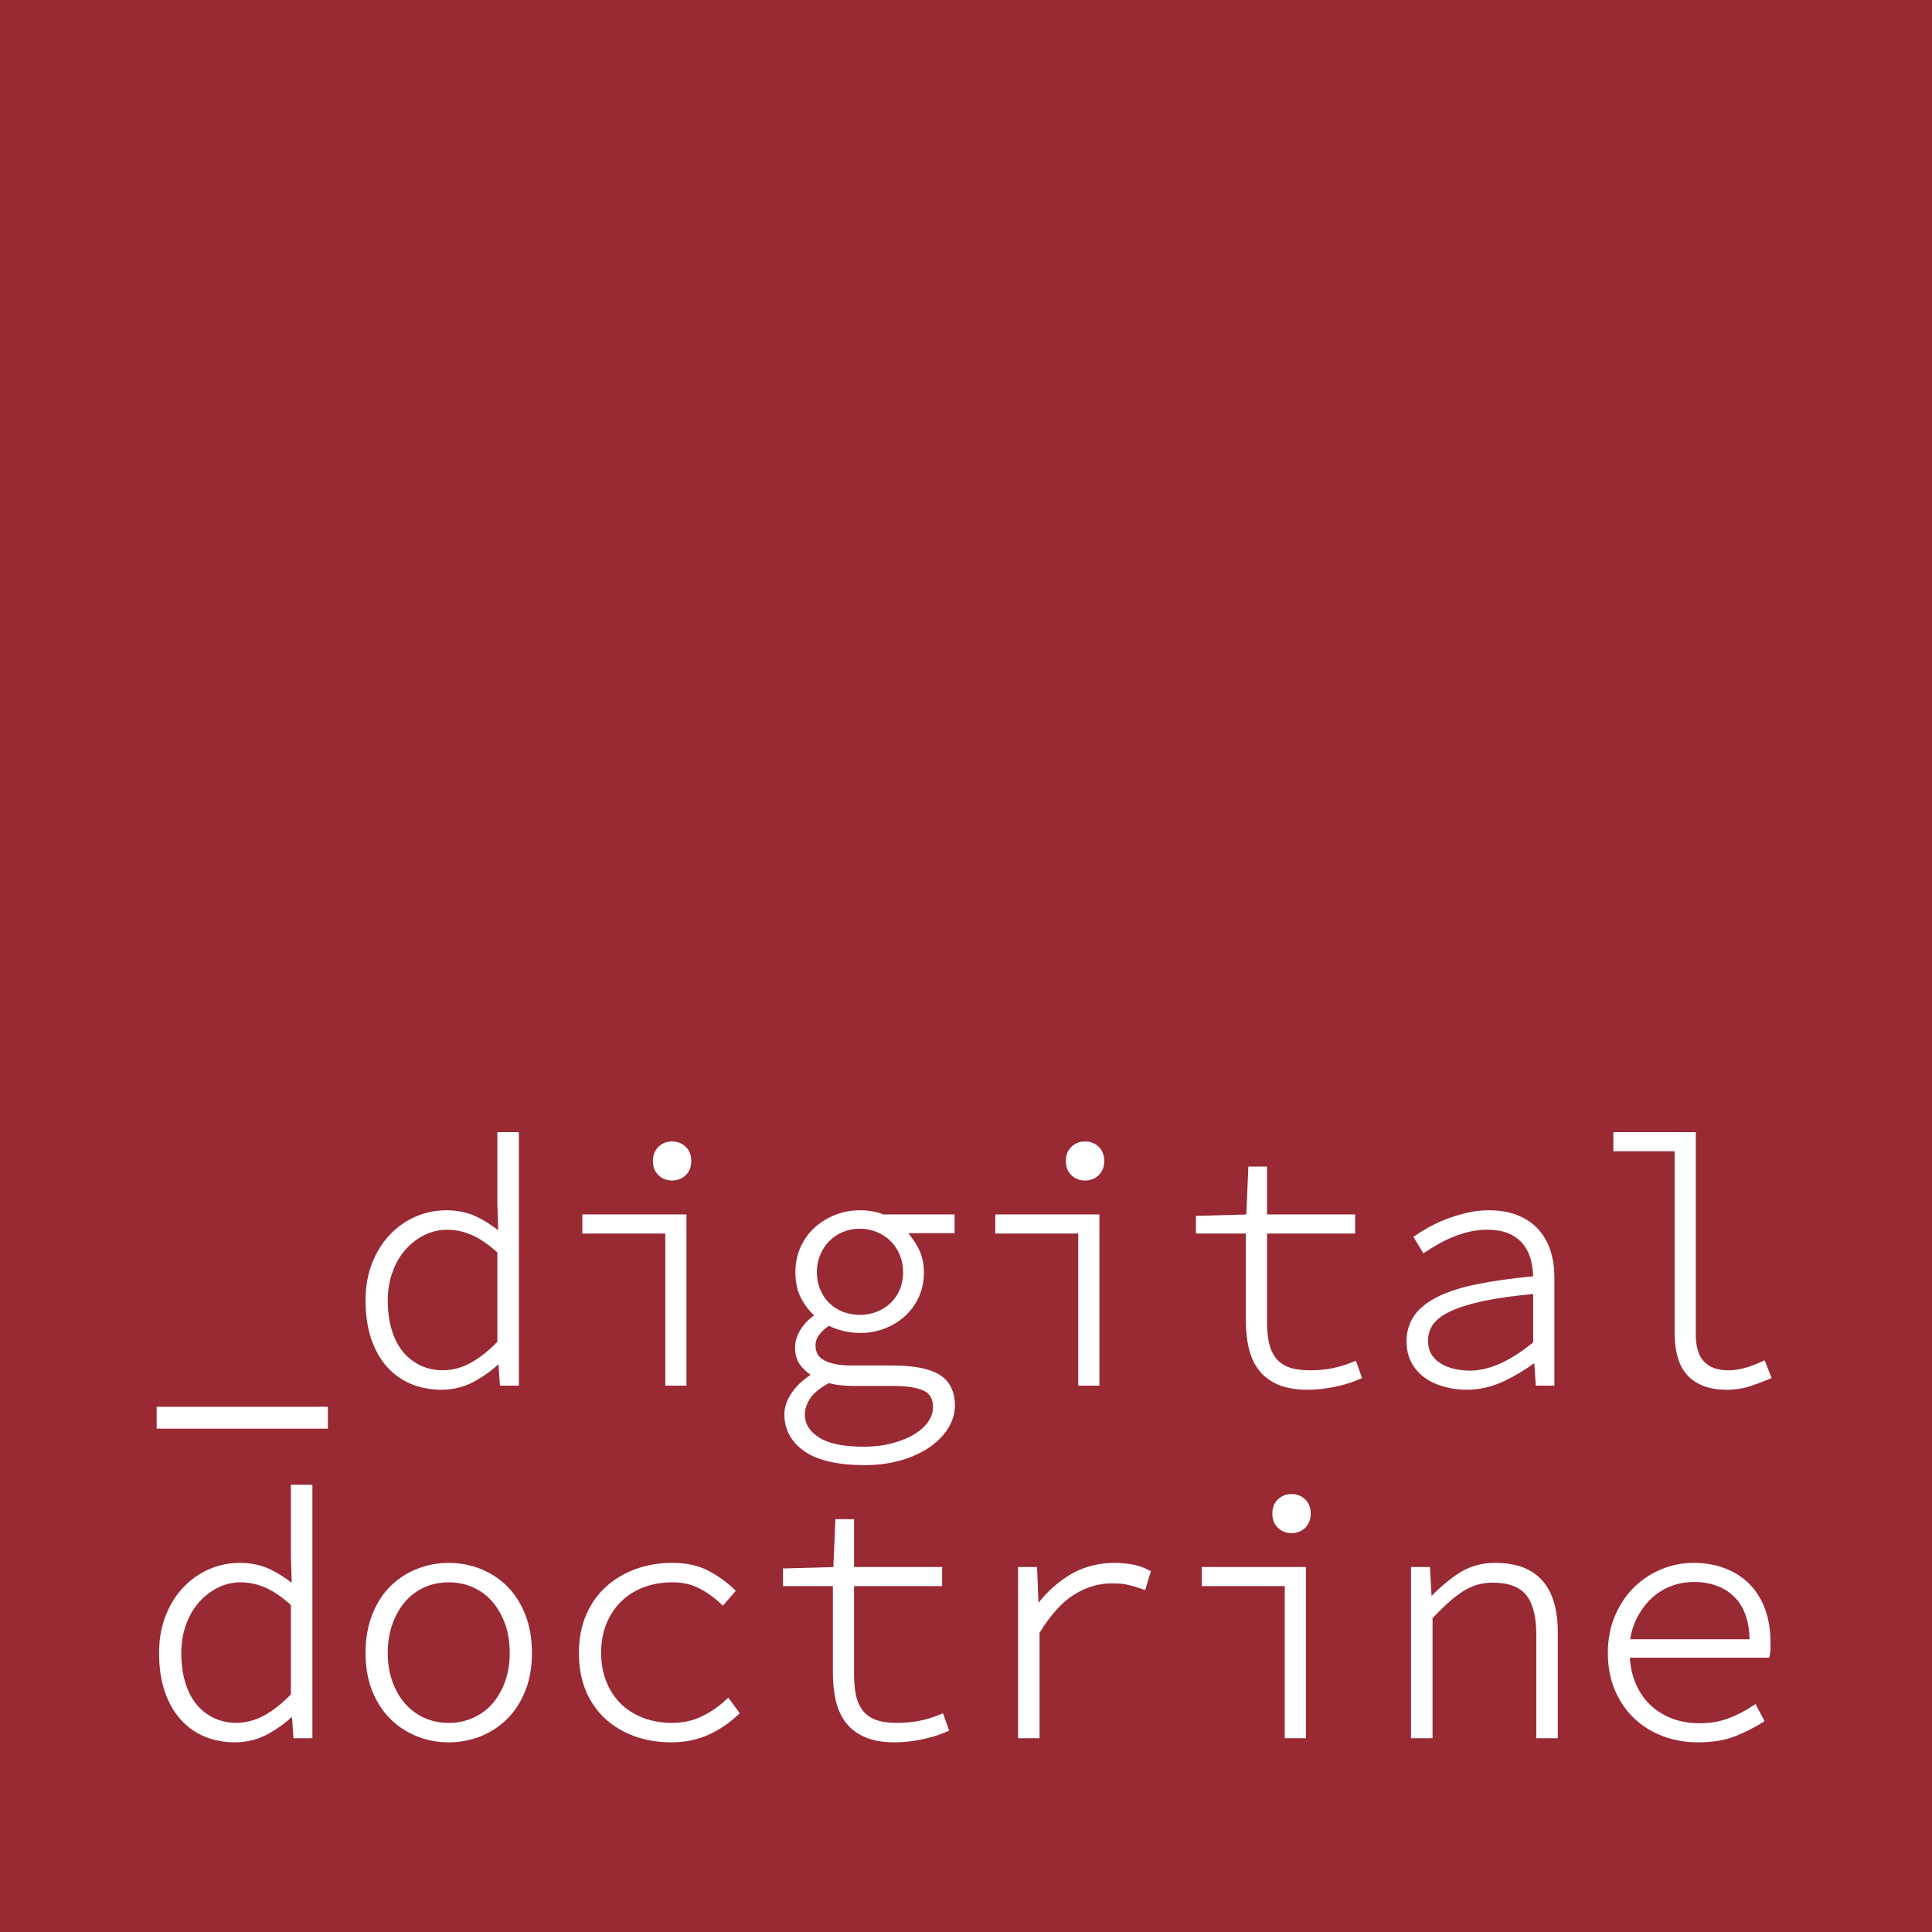
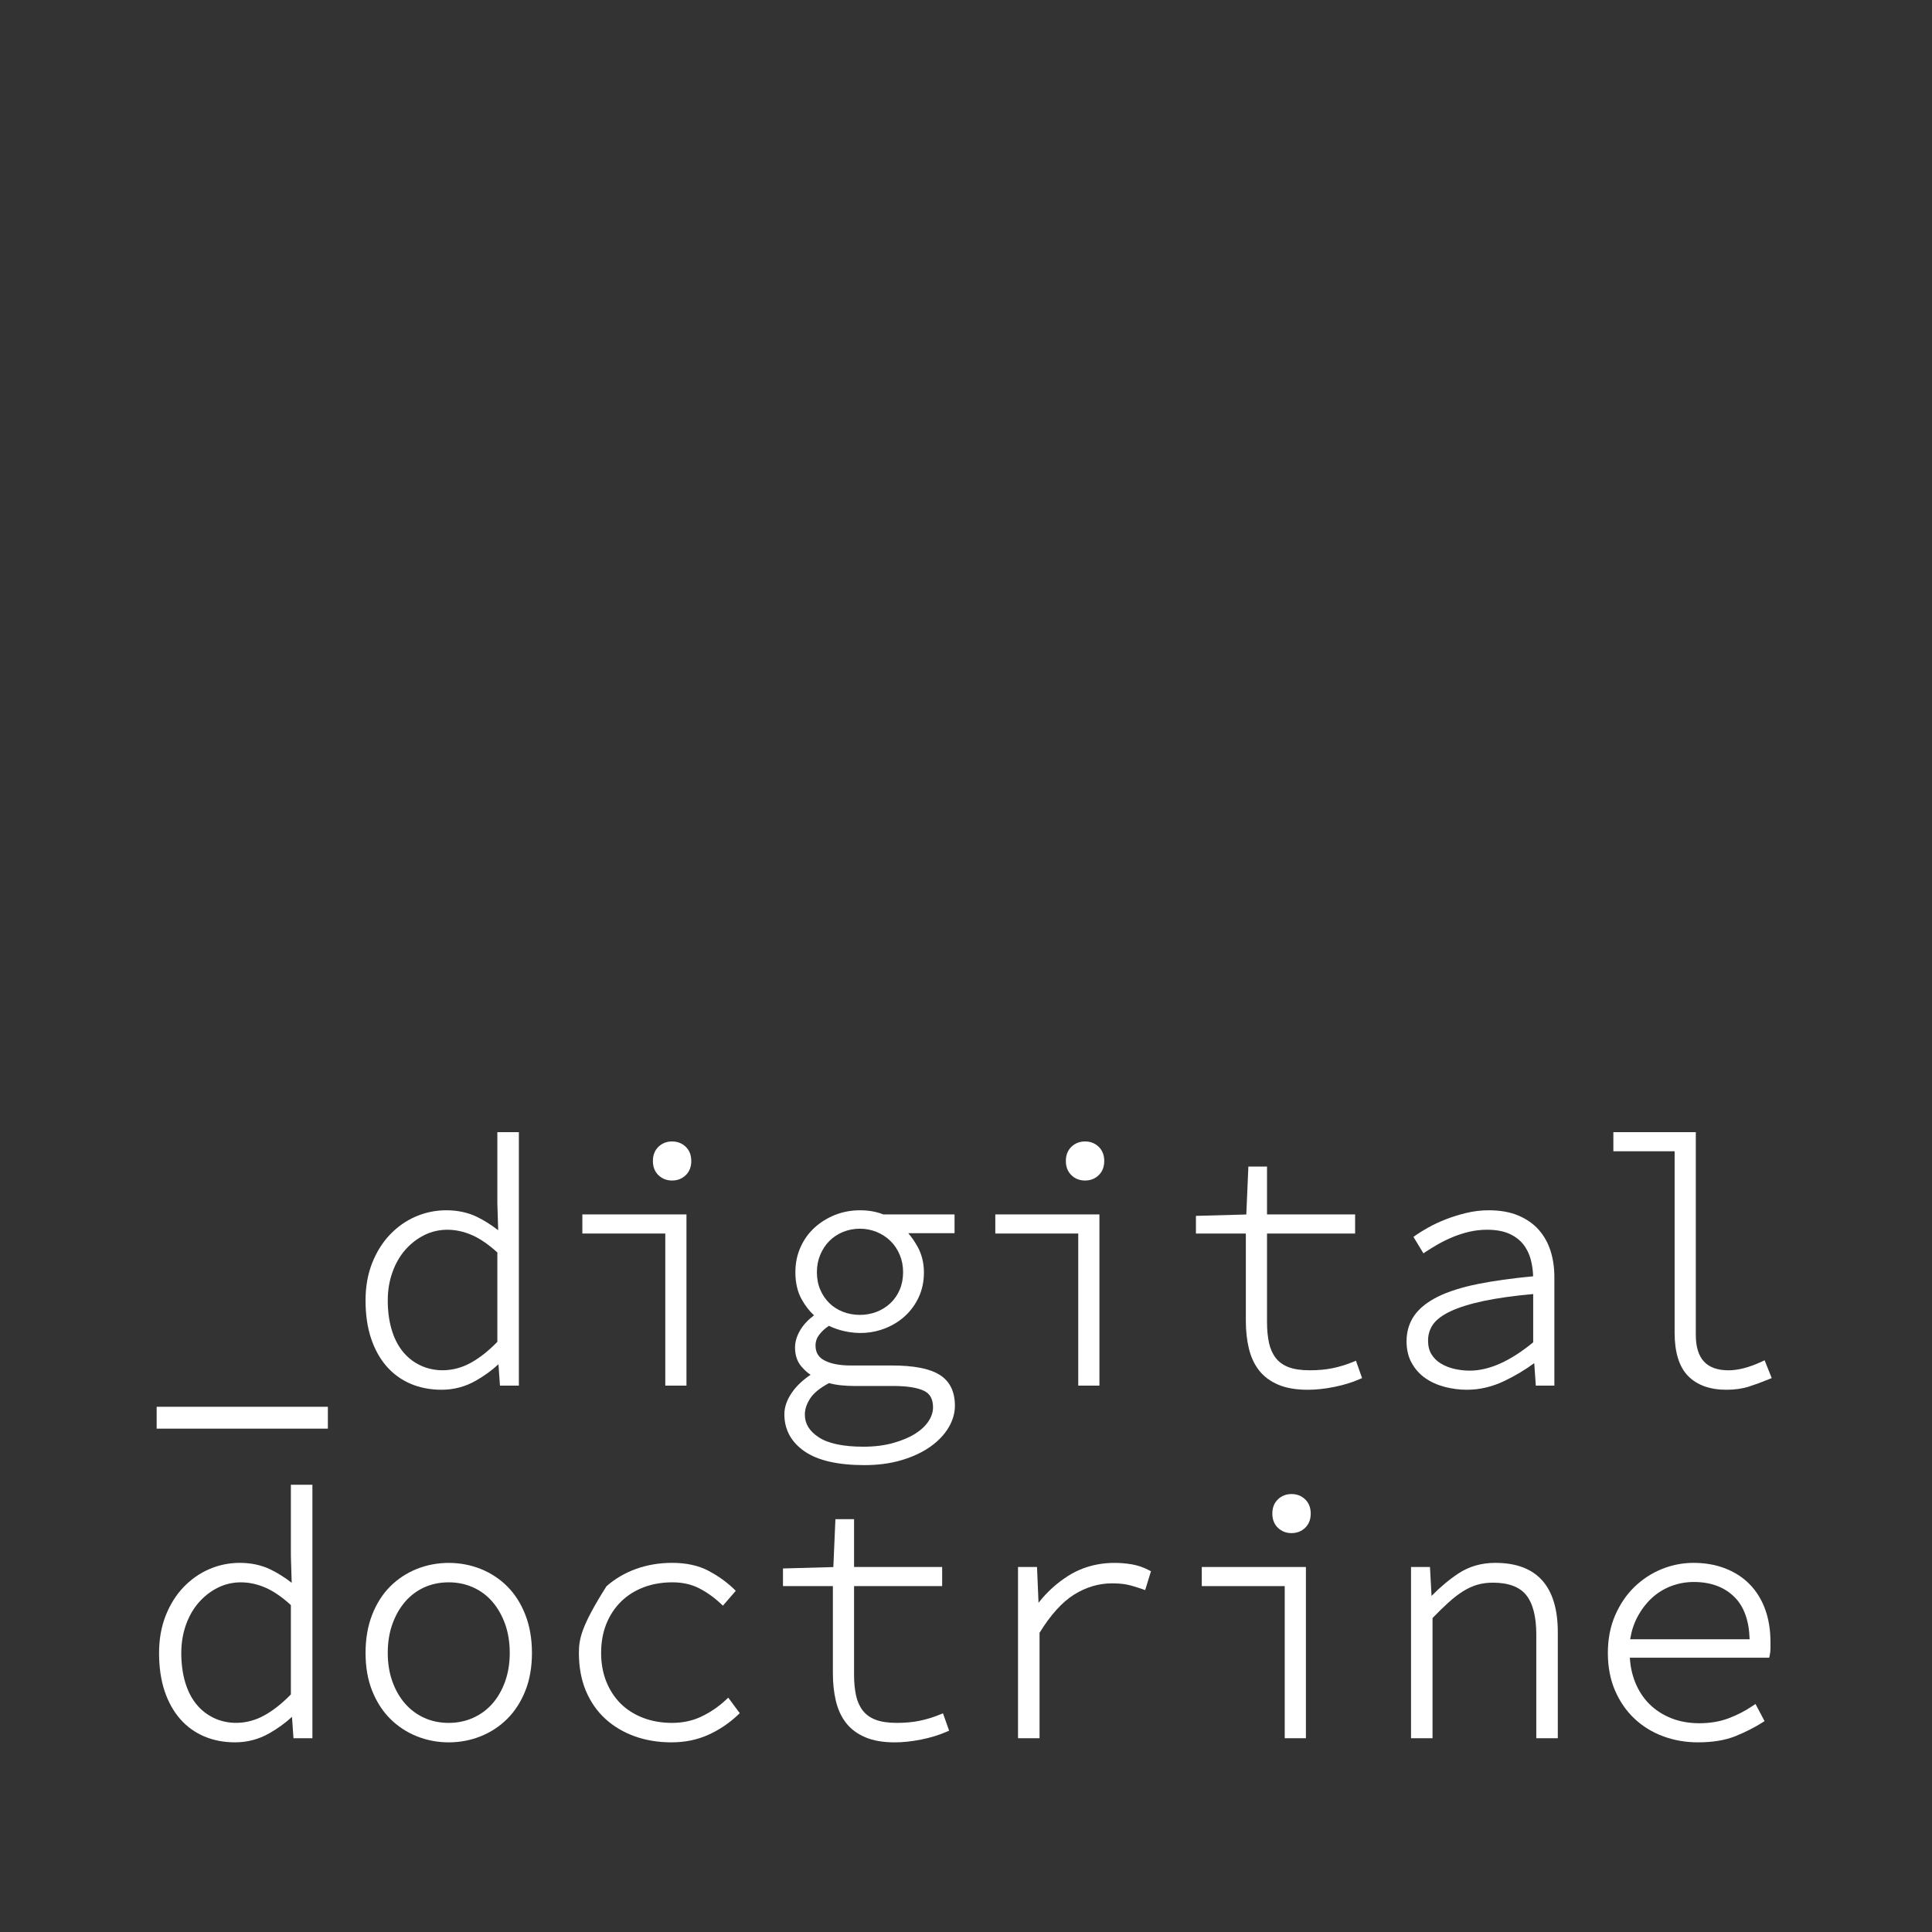
<svg xmlns="http://www.w3.org/2000/svg" id="Layer_1" x="0px" y="0px" width="320" height="320" viewBox="0 0 320 320" enable-background="new 0 0 595.28 841.89" style="white-space: preserve-spaces;">
  <rect x="0" y="0" width="320" height="320" fill="#333333" stroke="none" />
  <style>
@keyframes a0_o { 0% { opacity: 1; } 41.667% { opacity: 1; animation-timing-function: cubic-bezier(0,0,0.354,0.998); } 75% { opacity: 0; animation-timing-function: cubic-bezier(0.941,0.024,1,1); } 100% { opacity: 1; } }
    </style>
-   <rect fill-rule="evenodd" clip-rule="evenodd" fill="#dd2334" width="320" height="320" opacity="0.6" transform="translate(-137.926,-260.871) translate(137.926,260.871)" />
  <rect fill="#FFFFFF" width="28.359" height="3.622" class="underscore" opacity="1" transform="translate(-137.926,-268.871) translate(163.873,501.878)" style="animation: a0_o 1.2s linear infinite both;" />
  <path fill="#FFFFFF" d="M220.303,456.393L220.303,468.194L220.441,472.635C219.252,471.717,218.06,470.969,216.887,470.406C215.401,469.693,213.707,469.331,211.854,469.331C210.084,469.331,208.378,469.681,206.783,470.369C205.188,471.058,203.753,472.065,202.516,473.361C201.278,474.658,200.284,476.247,199.562,478.084C198.838,479.918,198.472,481.994,198.472,484.252C198.472,486.615,198.778,488.73,199.381,490.537C199.987,492.358,200.855,493.922,201.958,495.183C203.066,496.45,204.412,497.424,205.959,498.079C207.496,498.729,209.211,499.058,211.056,499.058C213.072,499.058,214.977,498.557,216.718,497.568C218.123,496.77,219.387,495.853,220.487,494.836L220.736,498.375L223.868,498.375L223.868,456.393L220.303,456.393ZM220.303,476.32L220.303,491.119C218.868,492.602,217.393,493.769,215.915,494.588C212.99,496.209,209.844,496.134,207.512,495.002C206.367,494.449,205.391,493.67,204.607,492.69C203.814,491.701,203.202,490.483,202.787,489.07C202.365,487.641,202.151,486.02,202.151,484.253C202.151,482.607,202.41,481.042,202.922,479.604C203.429,478.17,204.145,476.921,205.049,475.89C205.95,474.862,207.012,474.038,208.203,473.443C209.381,472.855,210.667,472.556,212.026,472.556C213.393,472.556,214.773,472.858,216.128,473.453C217.444,474.031,218.848,474.996,220.303,476.32Z" transform="translate(-137.926,-268.871)" />
  <g transform="translate(-137.926,-268.871)">
    <path fill="#FFFFFF" d="M249.245,464.402C250.136,464.402,250.894,464.106,251.501,463.522C252.113,462.933,252.424,462.141,252.424,461.167C252.424,460.193,252.113,459.401,251.501,458.812C250.894,458.228,250.135,457.932,249.245,457.932C248.355,457.932,247.597,458.228,246.989,458.812C246.377,459.402,246.066,460.194,246.066,461.167C246.066,462.142,246.377,462.934,246.989,463.521C247.596,464.106,248.354,464.402,249.245,464.402Z" />
    <path fill="#FFFFFF" d="M234.381,473.182L248.118,473.182L248.118,498.375L251.626,498.375L251.626,470.016L234.381,470.016Z" />
  </g>
  <path fill="#FFFFFF" d="M293.479,496.535C291.805,495.527,289.231,495.038,285.611,495.038L278.829,495.038C276.982,495.038,275.508,494.751,274.447,494.184C273.474,493.666,273.002,492.86,273.002,491.718C273.002,491.065,273.211,490.474,273.641,489.913C274.046,489.382,274.576,488.897,275.215,488.472C276.005,488.845,276.827,489.132,277.66,489.326C280.132,489.905,282.458,489.696,284.482,488.906C285.751,488.411,286.878,487.717,287.831,486.843C288.787,485.966,289.555,484.905,290.113,483.691C290.673,482.47,290.957,481.105,290.957,479.634C290.957,478.074,290.61,476.652,289.926,475.404C289.465,474.564,288.942,473.801,288.365,473.124L296.029,473.124L296.029,470.016L284.227,470.016C283.091,469.561,281.793,469.331,280.368,469.331C278.905,469.331,277.51,469.592,276.221,470.107C274.934,470.623,273.789,471.336,272.82,472.227C271.841,473.124,271.063,474.216,270.507,475.469C269.949,476.722,269.666,478.105,269.666,479.577C269.666,481.329,270.014,482.84,270.698,484.067C271.286,485.124,271.976,486.018,272.754,486.732C271.78,487.461,271.025,488.263,270.508,489.122C269.911,490.108,269.609,491.097,269.609,492.06C269.609,493.318,269.956,494.366,270.638,495.175C271.124,495.753,271.643,496.224,272.186,496.579C270.896,497.442,269.87,498.412,269.13,499.468C268.276,500.688,267.842,501.915,267.842,503.118C267.842,505.675,268.98,507.751,271.223,509.288C273.408,510.782,276.734,511.541,281.11,511.541C283.351,511.541,285.414,511.266,287.238,510.722C289.068,510.177,290.65,509.445,291.941,508.544C293.247,507.634,294.272,506.577,294.989,505.401C295.718,504.206,296.089,502.958,296.089,501.692C296.086,499.312,295.209,497.577,293.479,496.535ZM292.464,501.979C292.464,502.749,292.214,503.518,291.721,504.269C291.21,505.041,290.465,505.741,289.505,506.344C288.526,506.96,287.296,507.478,285.848,507.881C284.395,508.285,282.744,508.49,280.937,508.49C277.595,508.49,275.099,507.962,273.518,506.92C271.981,505.906,271.234,504.682,271.234,503.176C271.234,502.291,271.533,501.387,272.123,500.486C272.696,499.608,273.743,498.757,275.237,497.956C275.85,498.124,276.503,498.245,277.18,498.315C277.92,498.393,278.647,498.432,279.341,498.432L285.839,498.432C288.147,498.432,289.875,498.703,290.979,499.238C291.978,499.721,292.464,500.617,292.464,501.979ZM273.229,479.578C273.229,478.55,273.417,477.579,273.789,476.693C274.162,475.806,274.673,475.035,275.307,474.402C275.941,473.769,276.7,473.269,277.564,472.916C278.432,472.562,279.376,472.383,280.369,472.383C281.323,472.383,282.247,472.563,283.115,472.916C283.982,473.27,284.753,473.771,285.406,474.407C286.056,475.04,286.575,475.809,286.947,476.693C287.318,477.577,287.507,478.547,287.507,479.578C287.507,480.645,287.319,481.625,286.948,482.488C286.578,483.351,286.06,484.101,285.411,484.715C284.758,485.333,283.988,485.817,283.124,486.152C281.352,486.84,279.26,486.813,277.557,486.152C276.694,485.818,275.936,485.337,275.303,484.72C274.67,484.106,274.16,483.355,273.789,482.489C273.416,481.623,273.229,480.644,273.229,479.578Z" transform="translate(-137.926,-268.871)" />
  <g transform="translate(-137.926,-268.871)">
    <path fill="#FFFFFF" d="M317.644,464.402C318.535,464.402,319.293,464.106,319.901,463.522C320.513,462.932,320.824,462.14,320.824,461.167C320.824,460.195,320.513,459.402,319.901,458.811C319.293,458.227,318.533,457.932,317.644,457.932C316.754,457.932,315.996,458.228,315.388,458.813C314.776,459.403,314.465,460.196,314.465,461.167C314.465,462.141,314.776,462.933,315.388,463.521C315.994,464.106,316.753,464.402,317.644,464.402Z" />
    <path fill="#FFFFFF" d="M302.78,473.182L316.517,473.182L316.517,498.375L320.025,498.375L320.025,470.016L302.78,470.016Z" />
  </g>
  <path fill="#FFFFFF" d="M362.513,494.248L362.026,494.449C360.957,494.891,359.836,495.237,358.695,495.476C357.558,495.714,356.27,495.835,354.865,495.835C353.414,495.835,352.219,495.655,351.314,495.3C350.436,494.956,349.731,494.445,349.219,493.779C348.698,493.101,348.325,492.266,348.114,491.299C347.895,490.293,347.784,489.13,347.784,487.843L347.784,473.182L362.376,473.182L362.376,470.016L347.784,470.016L347.784,462.092L344.696,462.092L344.353,470.029L336.01,470.258L336.01,473.183L344.276,473.183L344.276,487.617C344.276,489.285,344.444,490.829,344.774,492.207C345.111,493.62,345.679,494.845,346.462,495.848C347.253,496.862,348.327,497.661,349.654,498.224C350.966,498.78,352.604,499.061,354.523,499.061C355.878,499.061,357.349,498.905,358.895,498.596C360.445,498.285,361.861,497.854,363.102,497.309L363.528,497.123L362.513,494.248Z" transform="translate(-137.926,-268.871)" />
  <path fill="#FFFFFF" d="M394.758,476.094C394.339,474.762,393.682,473.578,392.803,472.578C391.919,471.576,390.775,470.775,389.401,470.197C388.034,469.622,386.386,469.331,384.505,469.331C383.256,469.331,382.008,469.479,380.797,469.772C379.605,470.06,378.471,470.413,377.428,470.818C376.385,471.224,375.414,471.674,374.544,472.158C373.677,472.64,372.961,473.082,372.416,473.47L372.038,473.74L373.689,476.465L374.124,476.175C374.685,475.801,375.347,475.395,376.091,474.967C376.826,474.544,377.652,474.141,378.542,473.77C379.428,473.401,380.36,473.103,381.312,472.883C382.258,472.665,383.237,472.555,384.221,472.555C385.699,472.555,386.943,472.78,387.918,473.222C388.885,473.662,389.666,474.255,390.239,474.985C390.819,475.724,391.24,476.592,391.488,477.563C391.707,478.428,391.833,479.334,391.863,480.264C388.334,480.6,385.261,481.028,382.725,481.539C380.053,482.078,377.826,482.782,376.104,483.633C374.344,484.503,373.025,485.555,372.183,486.758C371.329,487.978,370.895,489.416,370.895,491.035C370.895,492.409,371.185,493.623,371.756,494.642C372.322,495.655,373.083,496.497,374.016,497.144C374.934,497.784,376.013,498.269,377.224,498.586C378.42,498.899,379.662,499.058,380.913,499.058C383.032,499.058,385.148,498.552,387.203,497.554C388.961,496.7,390.586,495.724,392.044,494.648L392.303,498.375L395.378,498.375L395.378,480.376C395.378,478.851,395.169,477.41,394.758,476.094ZM391.87,483.203L391.87,491.199C388.097,494.314,384.564,495.892,381.369,495.892C380.5,495.892,379.627,495.791,378.775,495.592C377.94,495.398,377.185,495.092,376.531,494.685C375.899,494.293,375.388,493.783,375.012,493.167C374.645,492.566,374.458,491.81,374.458,490.92C374.458,489.913,374.728,489.037,375.28,488.241C375.835,487.444,376.804,486.714,378.162,486.071C379.564,485.407,381.435,484.825,383.724,484.341C385.908,483.881,388.646,483.498,391.87,483.203Z" transform="translate(-137.926,-268.871)" />
  <path fill="#FFFFFF" d="M430.201,494.178L429.722,494.401C427.671,495.354,425.825,495.837,424.233,495.837C420.581,495.837,418.805,493.912,418.805,489.953L418.805,456.393L405.15,456.393L405.15,459.559L415.296,459.559L415.296,489.61C415.296,492.848,416.043,495.256,417.518,496.77C418.996,498.29,421.14,499.059,423.89,499.059C425.266,499.059,426.526,498.879,427.634,498.522C428.705,498.178,429.811,497.77,430.921,497.311L431.377,497.123L430.201,494.178Z" transform="translate(-137.926,-268.871)" />
  <path fill="#FFFFFF" d="M186.104,514.792L186.104,526.594L186.241,531.034C185.053,530.117,183.862,529.369,182.687,528.806C181.201,528.092,179.507,527.73,177.655,527.73C175.885,527.73,174.179,528.08,172.584,528.769C170.989,529.458,169.553,530.465,168.316,531.761C167.08,533.056,166.086,534.644,165.362,536.484C164.638,538.32,164.272,540.396,164.272,542.652C164.272,545.012,164.579,547.127,165.182,548.937C165.788,550.759,166.656,552.322,167.759,553.583C168.867,554.851,170.213,555.824,171.759,556.479C173.296,557.128,175.011,557.458,176.856,557.458C178.872,557.458,180.777,556.956,182.519,555.967C183.923,555.17,185.188,554.253,186.287,553.236L186.537,556.775L189.669,556.775L189.669,514.792L186.104,514.792ZM186.104,534.721L186.104,549.519C184.668,551.002,183.193,552.169,181.715,552.989C178.795,554.609,175.649,554.536,173.312,553.403C172.169,552.85,171.192,552.072,170.407,551.09C169.615,550.101,169.003,548.884,168.587,547.471C168.166,546.04,167.952,544.419,167.952,542.654C167.952,541.008,168.211,539.444,168.722,538.004C169.231,536.568,169.947,535.319,170.85,534.291C171.752,533.262,172.813,532.438,174.003,531.844C175.181,531.255,176.467,530.956,177.826,530.956C179.193,530.956,180.573,531.258,181.929,531.853C183.245,532.432,184.649,533.396,186.104,534.721Z" transform="translate(-137.926,-268.871)" />
  <path fill="#FFFFFF" d="M224.945,536.343C224.218,534.482,223.213,532.899,221.955,531.639C220.696,530.382,219.211,529.406,217.54,528.736C214.201,527.403,210.299,527.404,206.966,528.736C205.296,529.405,203.811,530.382,202.551,531.639C201.29,532.901,200.284,534.484,199.561,536.343C198.838,538.196,198.472,540.319,198.472,542.653C198.472,544.989,198.839,547.092,199.562,548.907C200.286,550.729,201.291,552.292,202.551,553.552C203.81,554.81,205.295,555.787,206.966,556.455C208.633,557.122,210.411,557.46,212.253,557.46C214.093,557.46,215.871,557.122,217.54,556.455C219.213,555.786,220.697,554.809,221.955,553.552C223.212,552.294,224.218,550.732,224.944,548.907C225.667,547.09,226.033,544.985,226.033,542.653C226.033,540.321,225.667,538.199,224.945,536.343ZM212.253,530.954C213.694,530.954,215.055,531.236,216.295,531.793C217.531,532.35,218.605,533.149,219.483,534.171C220.369,535.203,221.077,536.444,221.586,537.861C222.097,539.286,222.356,540.897,222.356,542.652C222.356,544.368,222.097,545.961,221.586,547.384C221.077,548.801,220.371,550.032,219.486,551.042C218.605,552.048,217.532,552.84,216.295,553.396C215.056,553.953,213.695,554.236,212.253,554.236C210.773,554.236,209.404,553.953,208.186,553.397C206.965,552.841,205.9,552.048,205.02,551.043C204.134,550.033,203.428,548.802,202.92,547.385C202.409,545.966,202.15,544.373,202.15,542.653C202.15,540.893,202.409,539.282,202.92,537.862C203.428,536.445,204.136,535.204,205.023,534.172C205.902,533.15,206.965,532.35,208.186,531.794C209.405,531.236,210.773,530.954,212.253,530.954Z" transform="translate(-137.926,-268.871)" />
-   <path fill="#FFFFFF" d="M258.547,550.055L258.138,550.438C256.963,551.539,255.616,552.459,254.13,553.174C252.666,553.879,251.023,554.236,249.245,554.236C247.489,554.236,245.862,553.95,244.409,553.386C242.96,552.824,241.715,552.029,240.707,551.019C239.697,550.01,238.9,548.782,238.338,547.369C237.776,545.954,237.49,544.367,237.49,542.652C237.49,540.898,237.775,539.293,238.338,537.878C238.9,536.466,239.706,535.229,240.734,534.199C241.763,533.17,243.019,532.365,244.466,531.803C245.92,531.24,247.548,530.953,249.302,530.953C250.923,530.953,252.382,531.27,253.637,531.897C254.918,532.538,256.144,533.402,257.282,534.465L257.662,534.82L259.795,532.359L259.454,532.031C258.286,530.902,256.877,529.896,255.266,529.041C253.621,528.17,251.596,527.729,249.245,527.729C247.145,527.729,245.141,528.065,243.29,528.727C241.434,529.393,239.777,530.366,238.368,531.618C236.95,532.879,235.824,534.463,235.02,536.325C234.217,538.184,233.81,540.313,233.81,542.651C233.81,544.985,234.197,547.092,234.96,548.915C235.728,550.743,236.815,552.308,238.19,553.565C239.562,554.819,241.202,555.794,243.062,556.46C244.913,557.122,246.955,557.458,249.129,557.458C251.358,557.458,253.412,557.04,255.235,556.217C257.046,555.399,258.693,554.294,260.131,552.933L260.453,552.628L258.547,550.055Z" transform="translate(-137.926,-268.871)" />
+   <path fill="#FFFFFF" d="M258.547,550.055L258.138,550.438C256.963,551.539,255.616,552.459,254.13,553.174C252.666,553.879,251.023,554.236,249.245,554.236C247.489,554.236,245.862,553.95,244.409,553.386C242.96,552.824,241.715,552.029,240.707,551.019C239.697,550.01,238.9,548.782,238.338,547.369C237.776,545.954,237.49,544.367,237.49,542.652C237.49,540.898,237.775,539.293,238.338,537.878C238.9,536.466,239.706,535.229,240.734,534.199C241.763,533.17,243.019,532.365,244.466,531.803C245.92,531.24,247.548,530.953,249.302,530.953C250.923,530.953,252.382,531.27,253.637,531.897C254.918,532.538,256.144,533.402,257.282,534.465L257.662,534.82L259.795,532.359L259.454,532.031C258.286,530.902,256.877,529.896,255.266,529.041C253.621,528.17,251.596,527.729,249.245,527.729C247.145,527.729,245.141,528.065,243.29,528.727C241.434,529.393,239.777,530.366,238.368,531.618C234.217,538.184,233.81,540.313,233.81,542.651C233.81,544.985,234.197,547.092,234.96,548.915C235.728,550.743,236.815,552.308,238.19,553.565C239.562,554.819,241.202,555.794,243.062,556.46C244.913,557.122,246.955,557.458,249.129,557.458C251.358,557.458,253.412,557.04,255.235,556.217C257.046,555.399,258.693,554.294,260.131,552.933L260.453,552.628L258.547,550.055Z" transform="translate(-137.926,-268.871)" />
  <path fill="#FFFFFF" d="M294.114,552.647L293.627,552.849C292.558,553.29,291.437,553.636,290.296,553.875C289.159,554.114,287.871,554.235,286.466,554.235C285.015,554.235,283.82,554.054,282.915,553.7C282.037,553.355,281.332,552.844,280.82,552.179C280.299,551.501,279.926,550.665,279.715,549.699C279.496,548.693,279.385,547.529,279.385,546.242L279.385,531.581L293.977,531.581L293.977,528.415L279.385,528.415L279.385,520.492L276.297,520.492L275.954,528.428L267.611,528.657L267.611,531.582L275.877,531.582L275.877,546.017C275.877,547.684,276.045,549.228,276.375,550.607C276.712,552.019,277.28,553.244,278.063,554.248C278.854,555.261,279.928,556.06,281.255,556.623C282.567,557.179,284.205,557.461,286.124,557.461C287.479,557.461,288.95,557.305,290.496,556.995C292.044,556.685,293.459,556.253,294.703,555.709L295.129,555.522L294.114,552.647Z" transform="translate(-137.926,-268.871)" />
  <path fill="#FFFFFF" d="M328.192,528.928C327.274,528.449,326.313,528.125,325.334,527.965C321.471,527.34,317.84,527.985,314.84,529.89C312.958,531.084,311.315,532.578,309.939,534.342L309.688,528.415L306.542,528.415L306.542,556.775L310.107,556.775L310.107,539.316C311.935,536.343,313.86,534.214,315.828,532.987C317.808,531.752,319.916,531.125,322.09,531.125C323.111,531.125,323.967,531.197,324.635,531.342C325.315,531.489,326.15,531.733,327.114,532.067L327.603,532.236L328.561,529.121L328.192,528.928Z" transform="translate(-137.926,-268.871)" />
  <g transform="translate(-137.926,-268.871)">
    <path fill="#FFFFFF" d="M351.843,522.803C352.734,522.803,353.492,522.506,354.1,521.922C354.712,521.332,355.023,520.54,355.023,519.567C355.023,518.595,354.712,517.803,354.1,517.212C353.492,516.628,352.732,516.332,351.843,516.332C350.953,516.332,350.195,516.628,349.587,517.213C348.975,517.804,348.664,518.596,348.664,519.567C348.664,520.541,348.975,521.333,349.587,521.922C350.193,522.506,350.952,522.803,351.843,522.803Z" />
    <path fill="#FFFFFF" d="M336.979,531.581L350.716,531.581L350.716,556.775L354.225,556.775L354.225,528.415L336.979,528.415Z" />
  </g>
  <path fill="#FFFFFF" d="M385.587,527.73C383.294,527.73,381.235,528.324,379.469,529.496C377.959,530.497,376.47,531.742,375.035,533.205L374.775,528.415L371.635,528.415L371.635,556.775L375.199,556.775L375.199,536.869C376.12,535.918,376.995,535.064,377.801,534.329C378.636,533.569,379.455,532.935,380.238,532.445C381.011,531.959,381.804,531.594,382.593,531.361C383.381,531.129,384.253,531.01,385.188,531.01C387.752,531.01,389.606,531.696,390.699,533.048C391.817,534.431,392.384,536.626,392.384,539.573L392.384,556.774L395.948,556.774L395.948,539.231C395.948,531.601,392.462,527.73,385.587,527.73Z" transform="translate(-137.926,-268.871)" />
  <path fill="#FFFFFF" d="M430.288,535.412C429.697,533.797,428.835,532.403,427.724,531.272C426.618,530.144,425.254,529.261,423.672,528.648C422.101,528.039,420.333,527.73,418.419,527.73C416.615,527.73,414.845,528.079,413.157,528.765C411.471,529.451,409.951,530.445,408.637,531.719C407.322,532.993,406.249,534.572,405.449,536.409C404.645,538.251,404.238,540.35,404.238,542.651C404.238,544.952,404.635,547.042,405.42,548.862C406.203,550.685,407.288,552.257,408.643,553.531C409.996,554.805,411.596,555.791,413.401,556.458C415.197,557.122,417.134,557.458,419.16,557.458C421.607,557.458,423.703,557.109,425.39,556.423C427.041,555.752,428.527,555,429.802,554.189L430.192,553.941L428.69,551.103L428.228,551.415C426.974,552.264,425.61,552.964,424.173,553.498C422.753,554.025,421.144,554.293,419.388,554.293C417.672,554.293,416.096,554.008,414.7,553.445C413.306,552.884,412.097,552.097,411.105,551.105C410.113,550.113,409.326,548.904,408.764,547.509C408.259,546.255,407.962,544.888,407.88,543.437L430.96,543.437L431.047,543.044C431.131,542.669,431.173,542.286,431.173,541.91L431.173,540.884C431.174,538.859,430.876,537.019,430.288,535.412ZM427.716,540.385L407.934,540.385C408.145,539.039,408.541,537.812,409.115,536.731C409.769,535.495,410.578,534.426,411.519,533.557C412.453,532.696,413.53,532.029,414.72,531.578C415.912,531.127,417.176,530.897,418.476,530.897C421.288,530.897,423.557,531.74,425.219,533.401C426.795,534.979,427.635,537.326,427.716,540.385Z" transform="translate(-137.926,-268.871)" />
</svg>